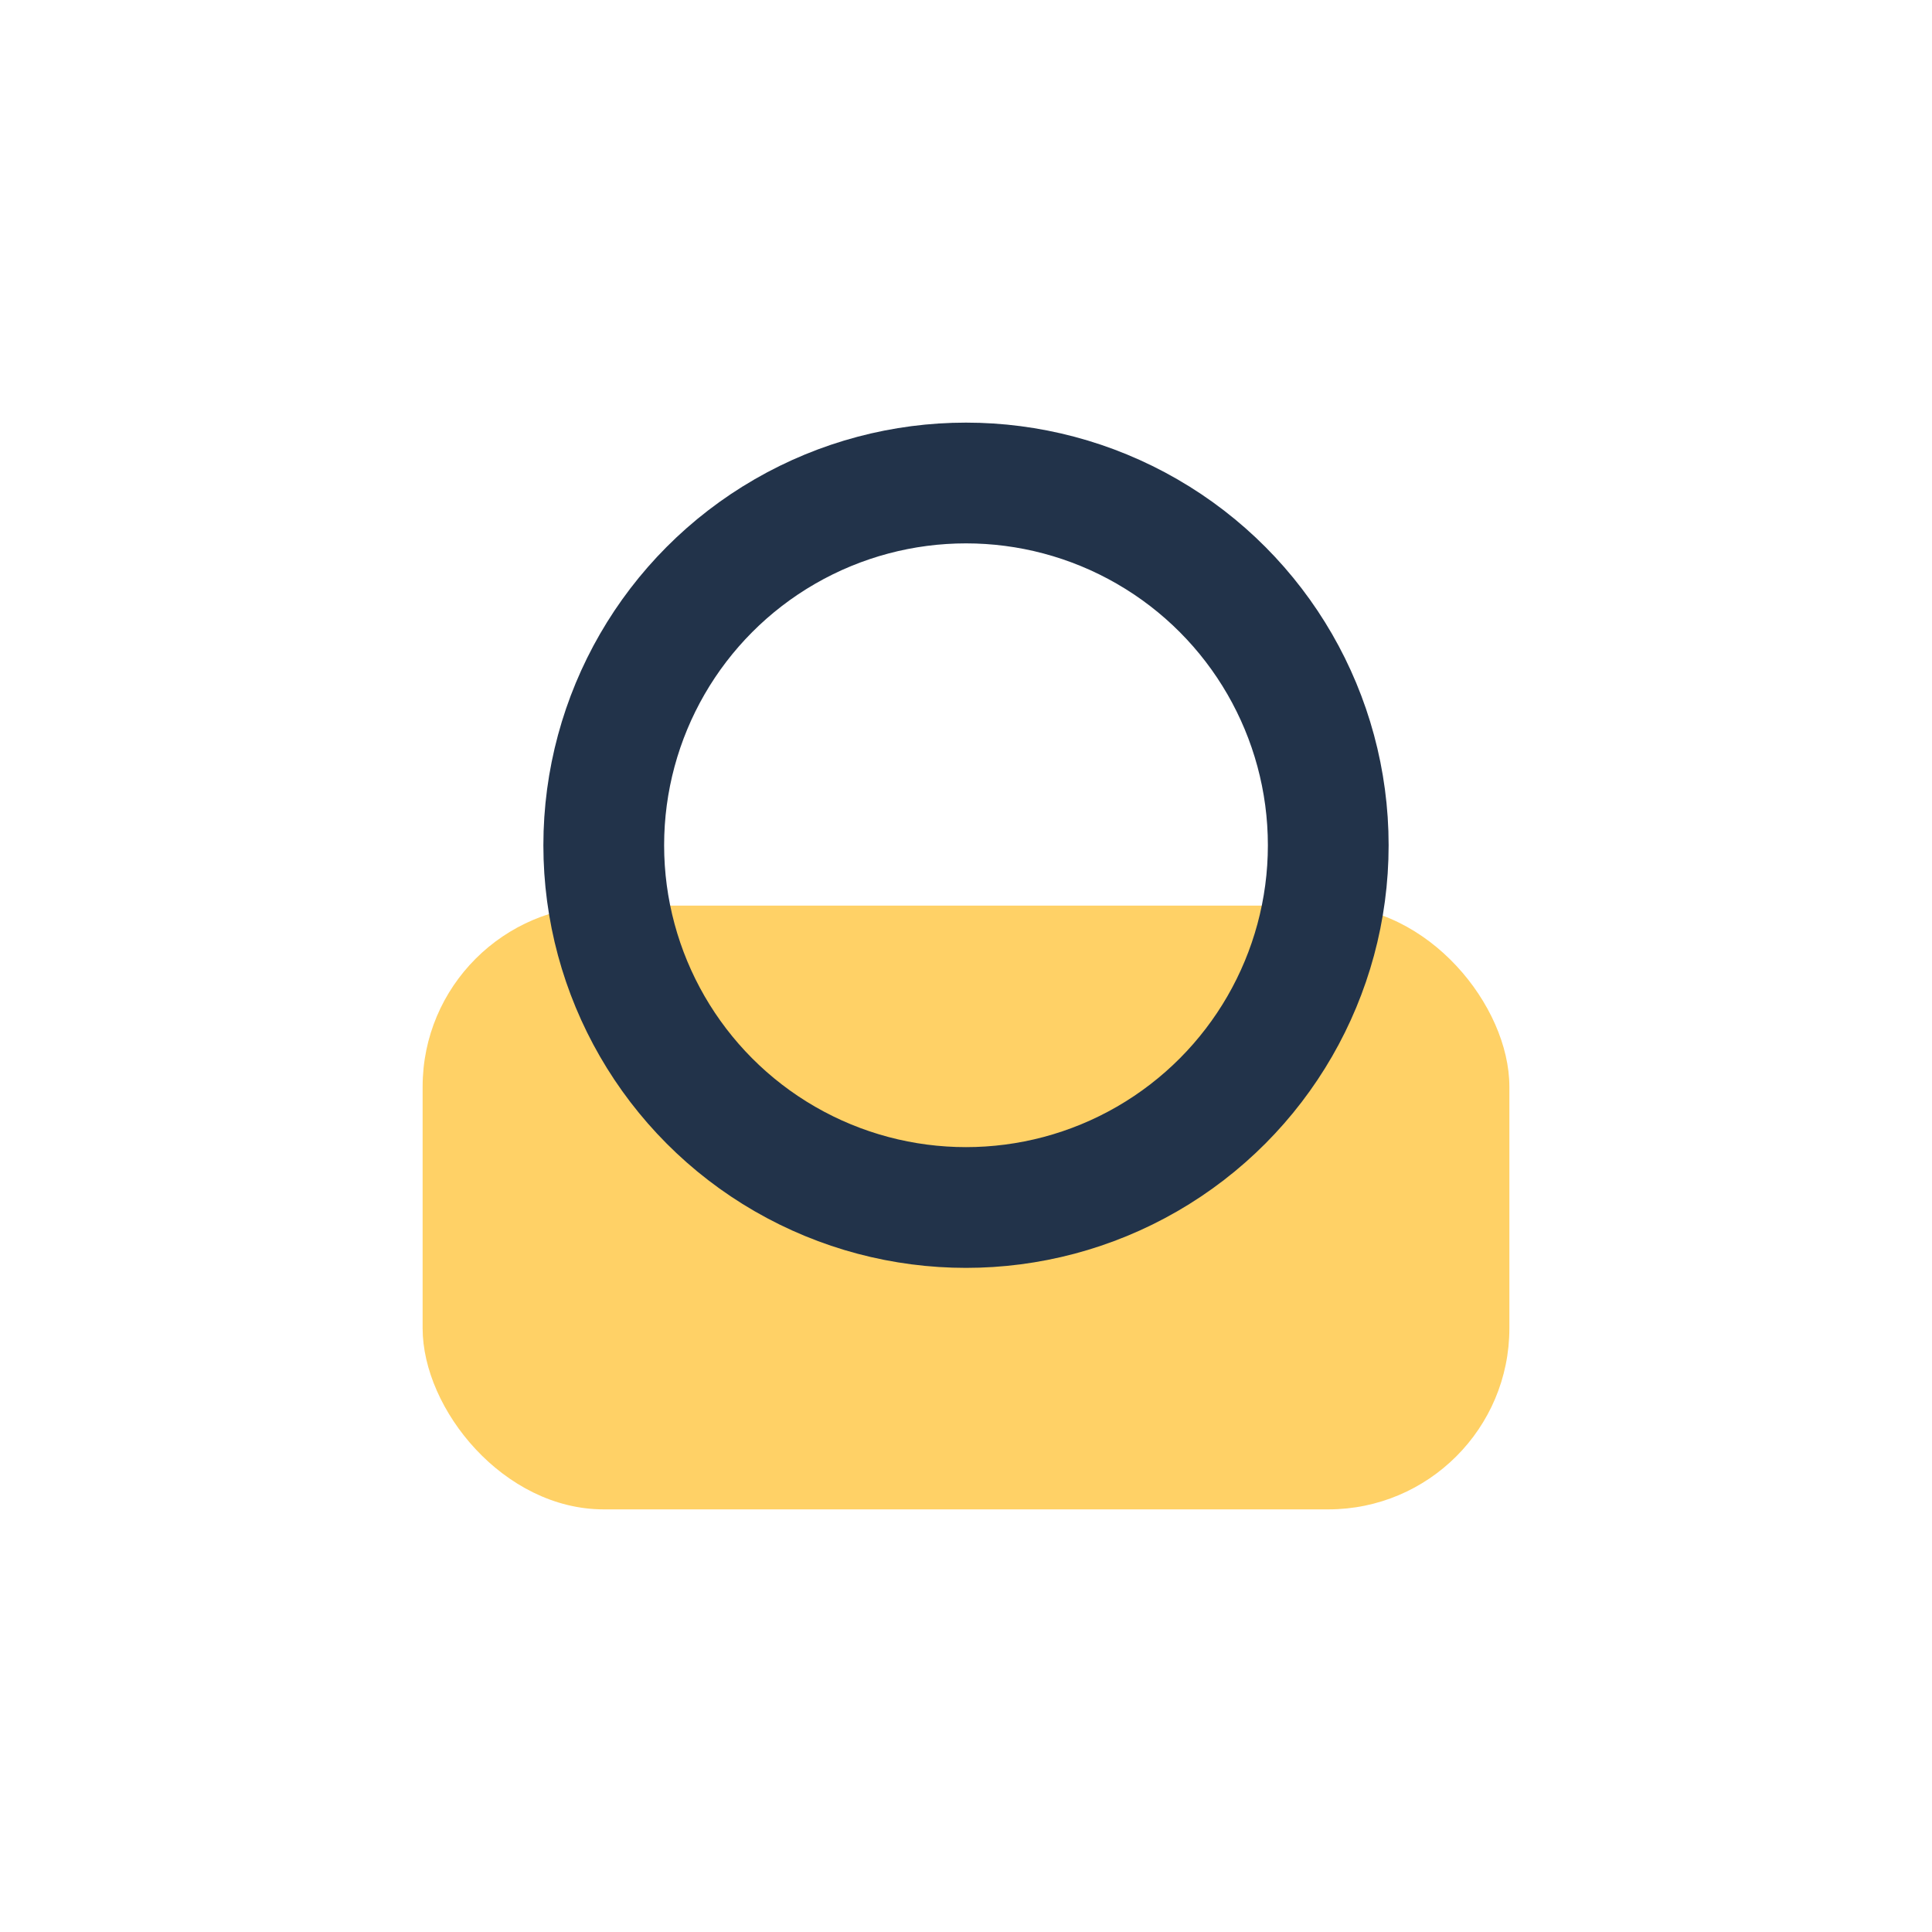
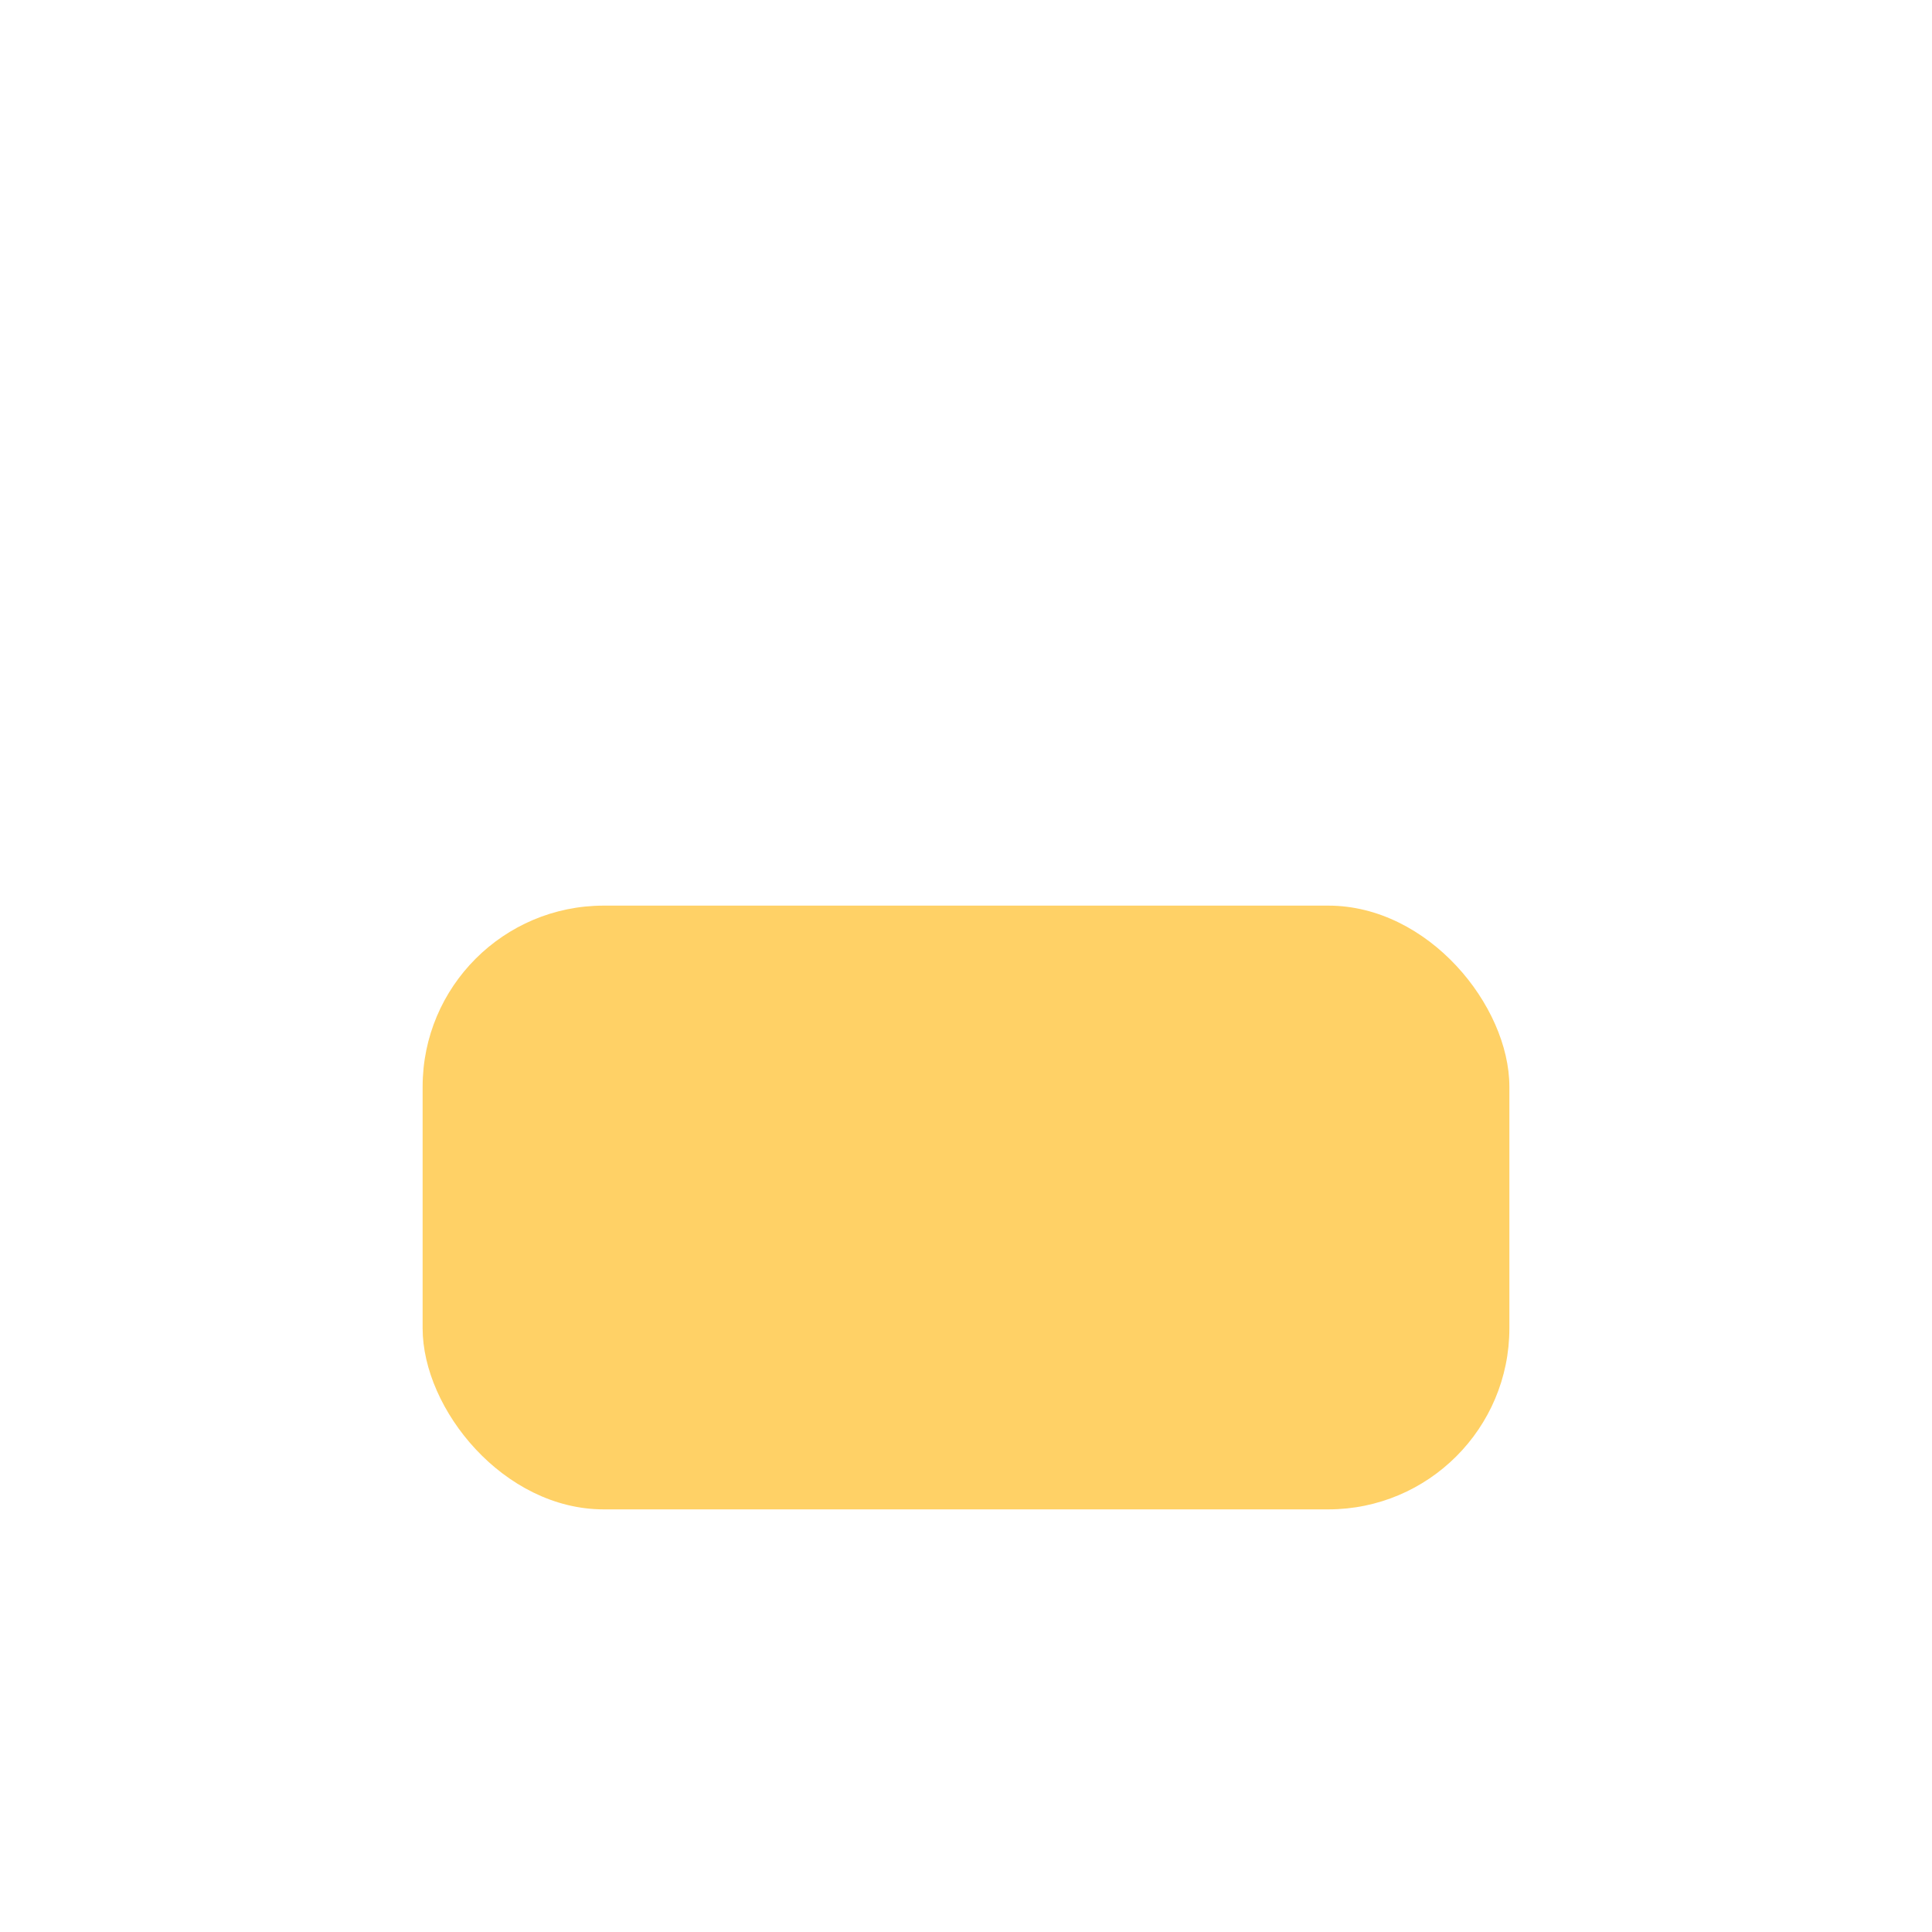
<svg xmlns="http://www.w3.org/2000/svg" width="32" height="32" viewBox="0 0 32 32">
  <rect x="7" y="15" width="18" height="10" rx="3" fill="#FFD166" />
-   <circle cx="16" cy="14" r="6" fill="none" stroke="#22334A" stroke-width="2" />
</svg>